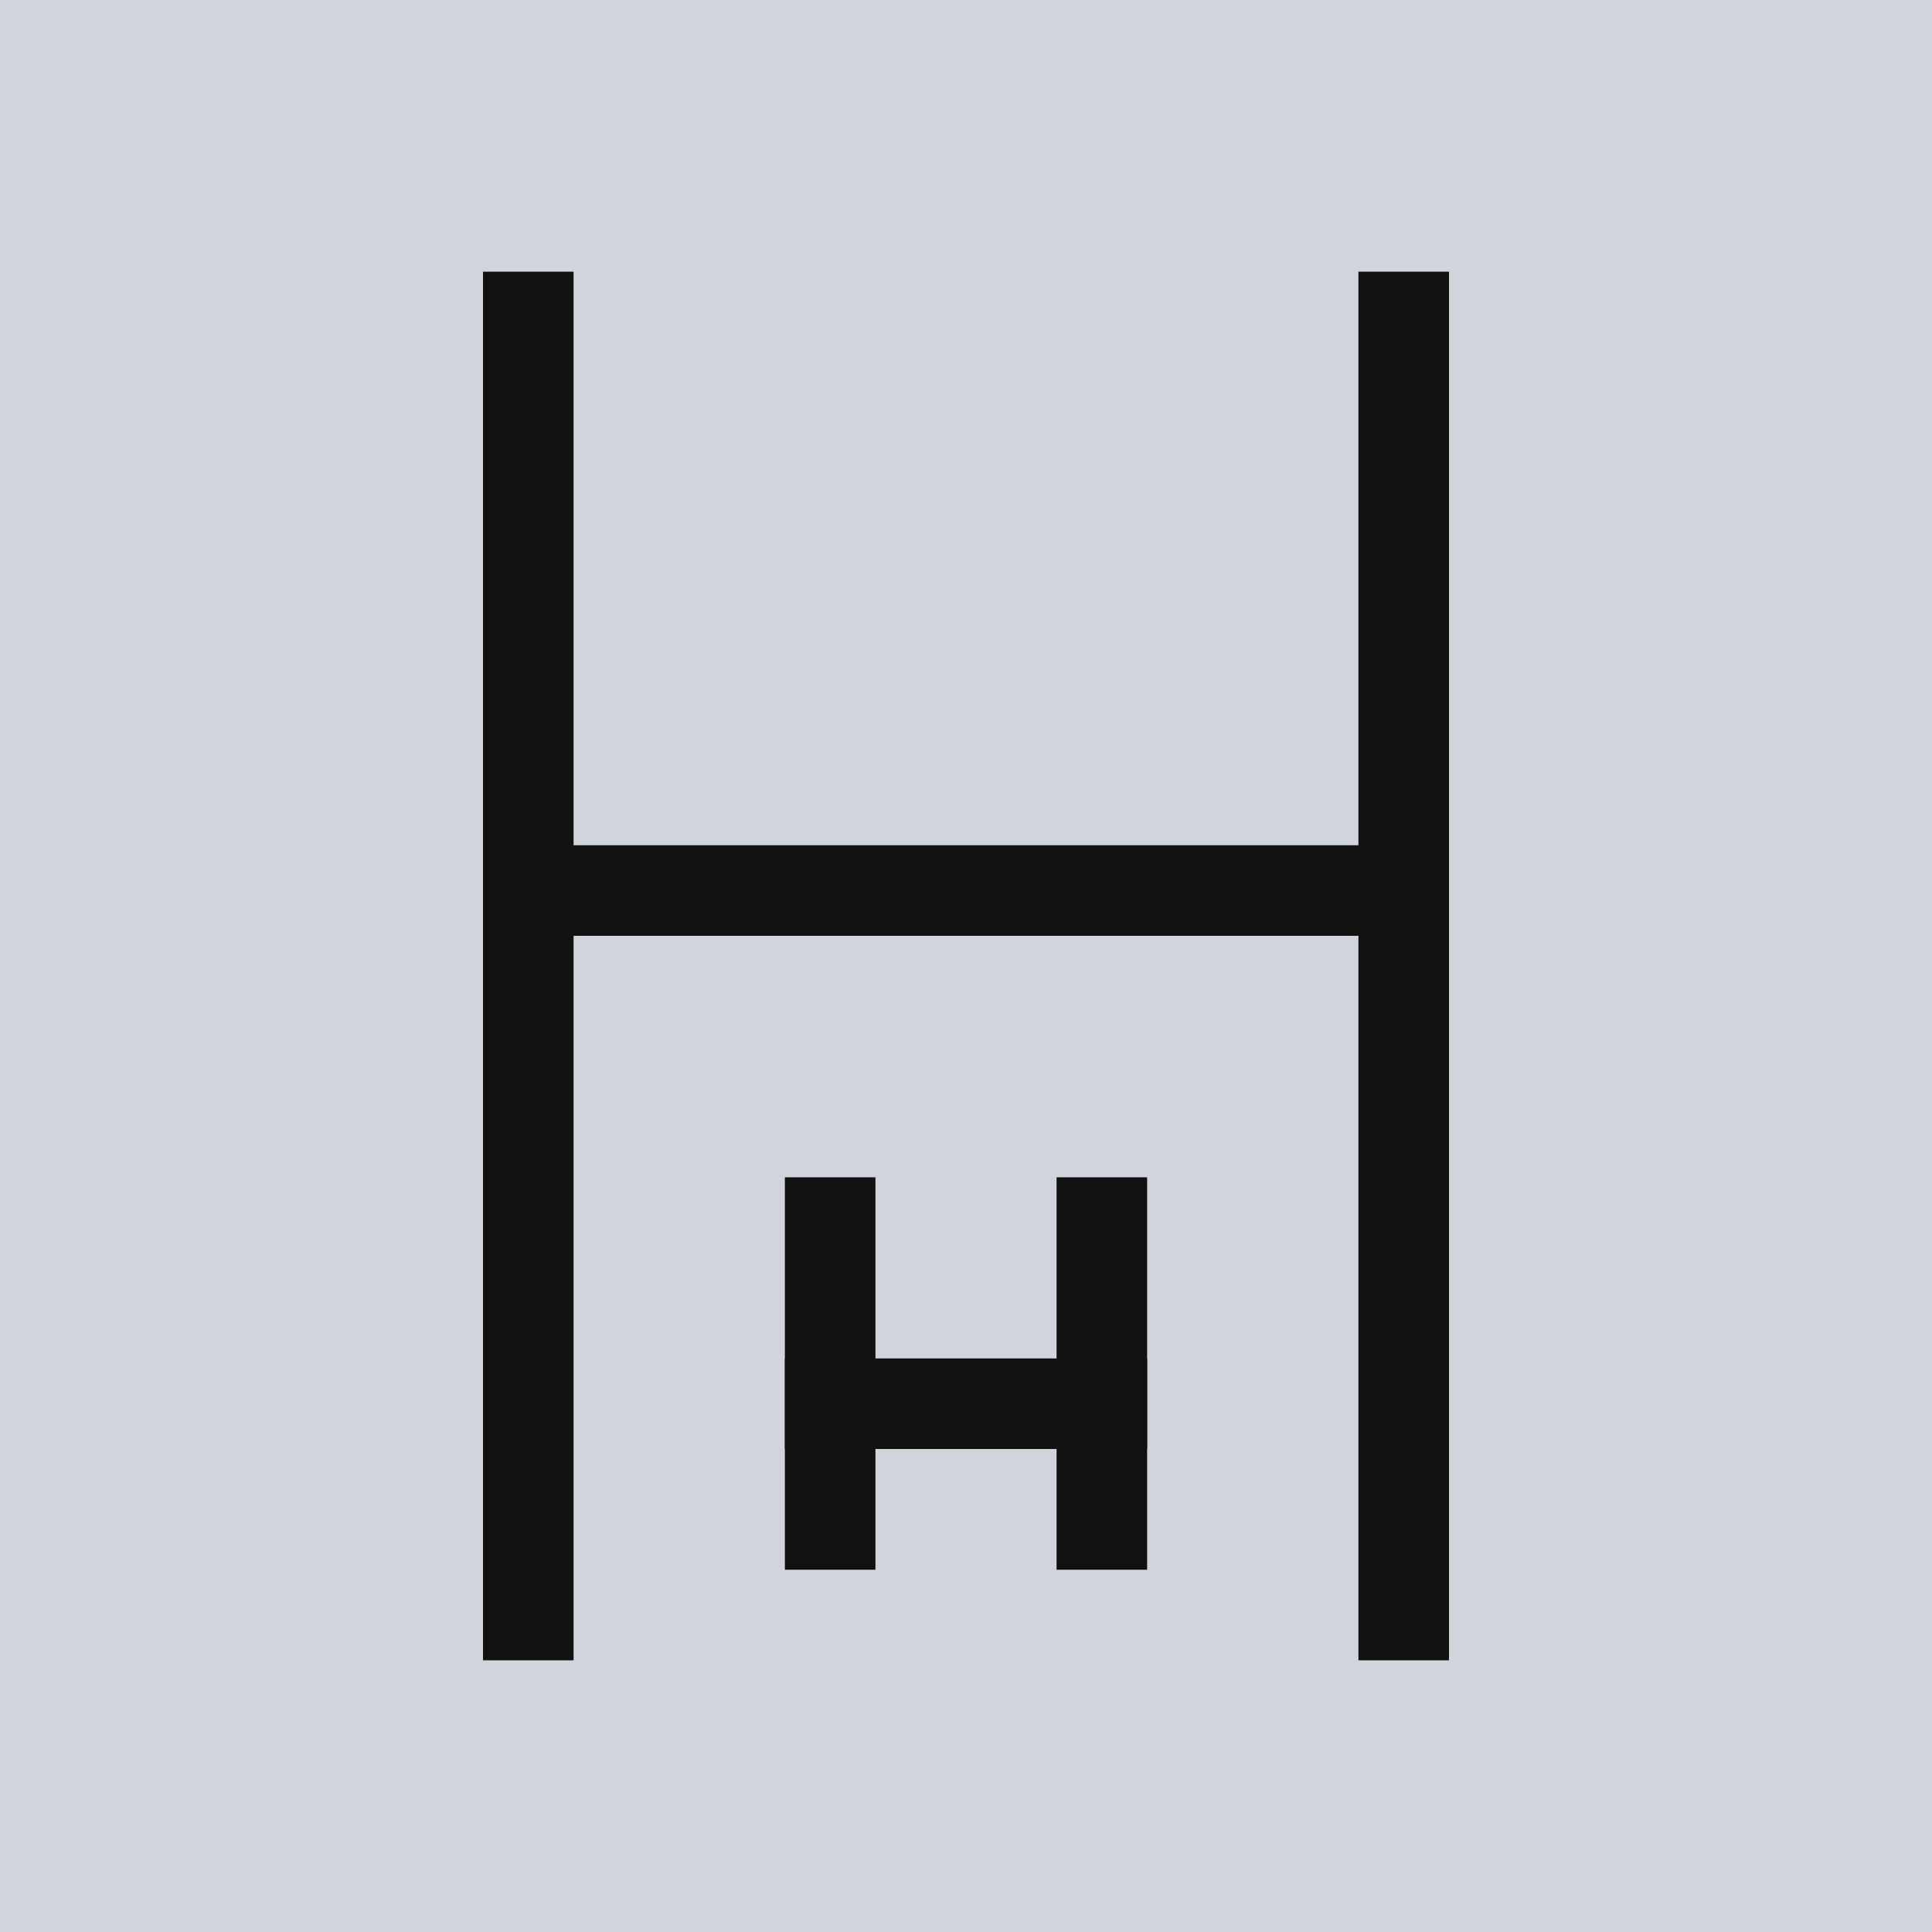
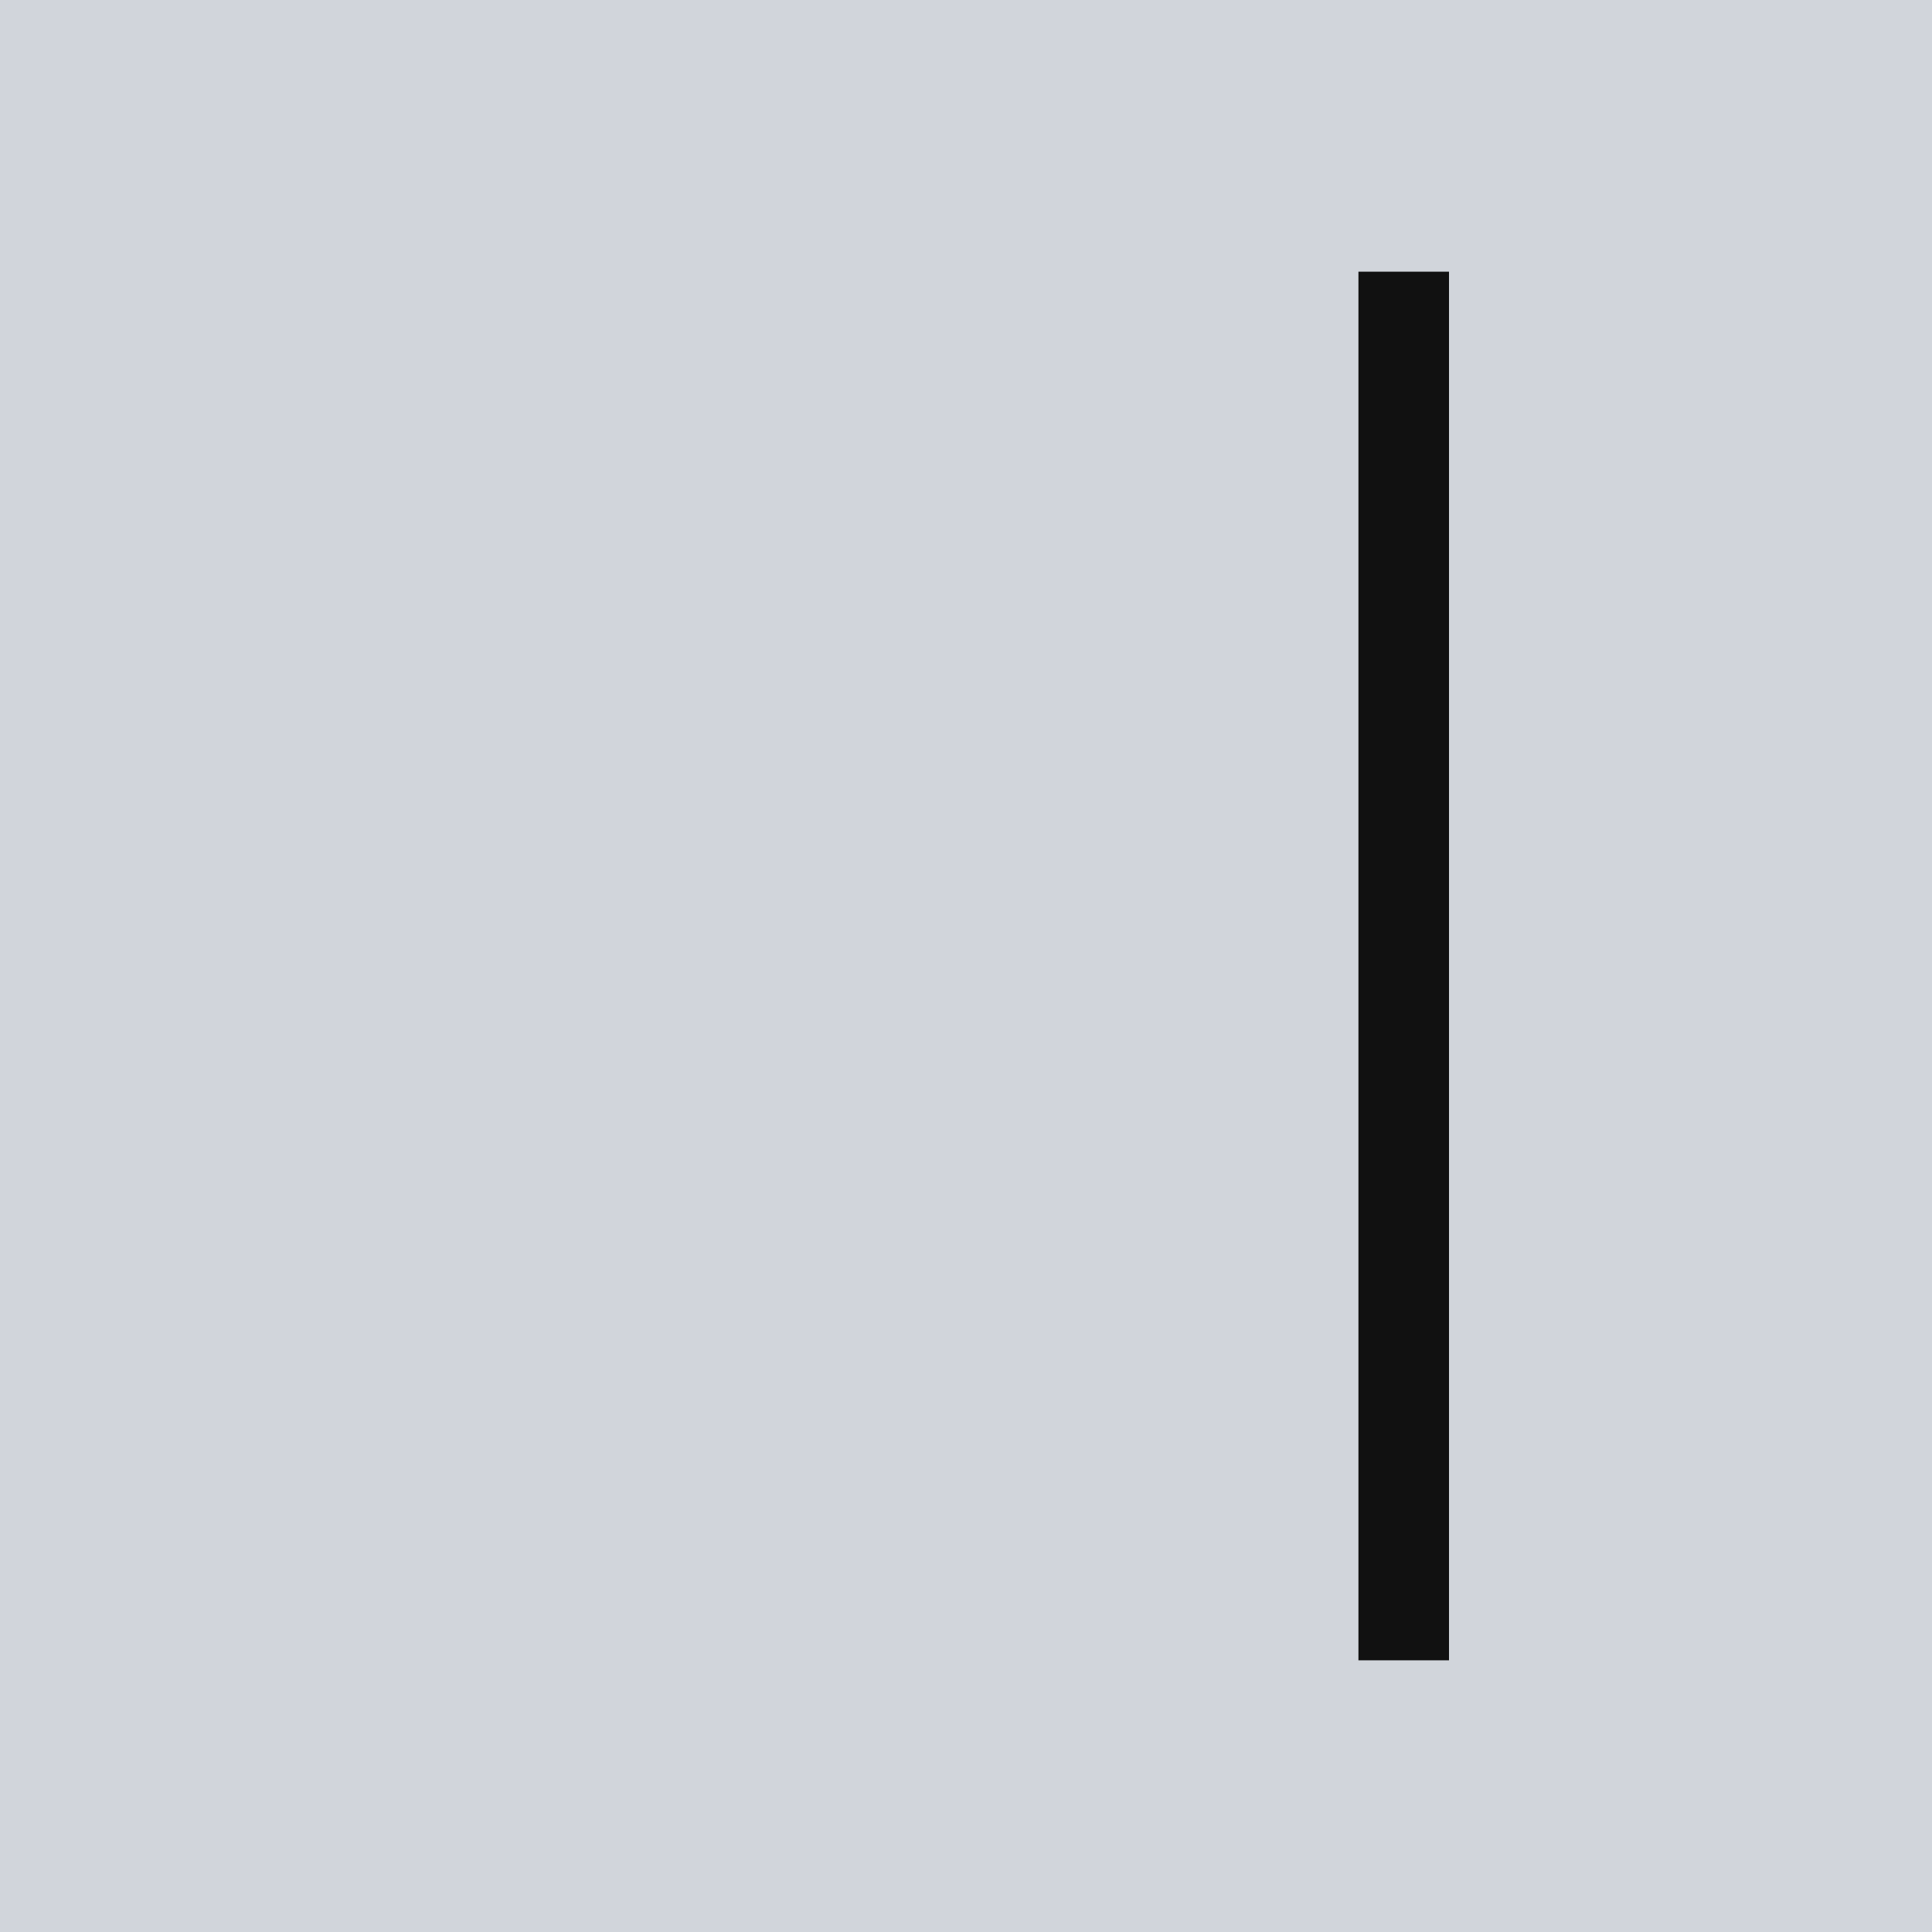
<svg xmlns="http://www.w3.org/2000/svg" viewBox="0 0 128 128">
  <rect width="128" height="128" fill="#d1d5db" />
  <g fill="#111">
-     <rect x="32" y="18" width="6" height="92" />
    <rect x="90" y="18" width="6" height="92" />
-     <rect x="32" y="56" width="64" height="6" />
-     <rect x="52" y="78" width="6" height="26" />
-     <rect x="70" y="78" width="6" height="26" />
-     <rect x="52" y="90" width="24" height="6" />
  </g>
</svg>